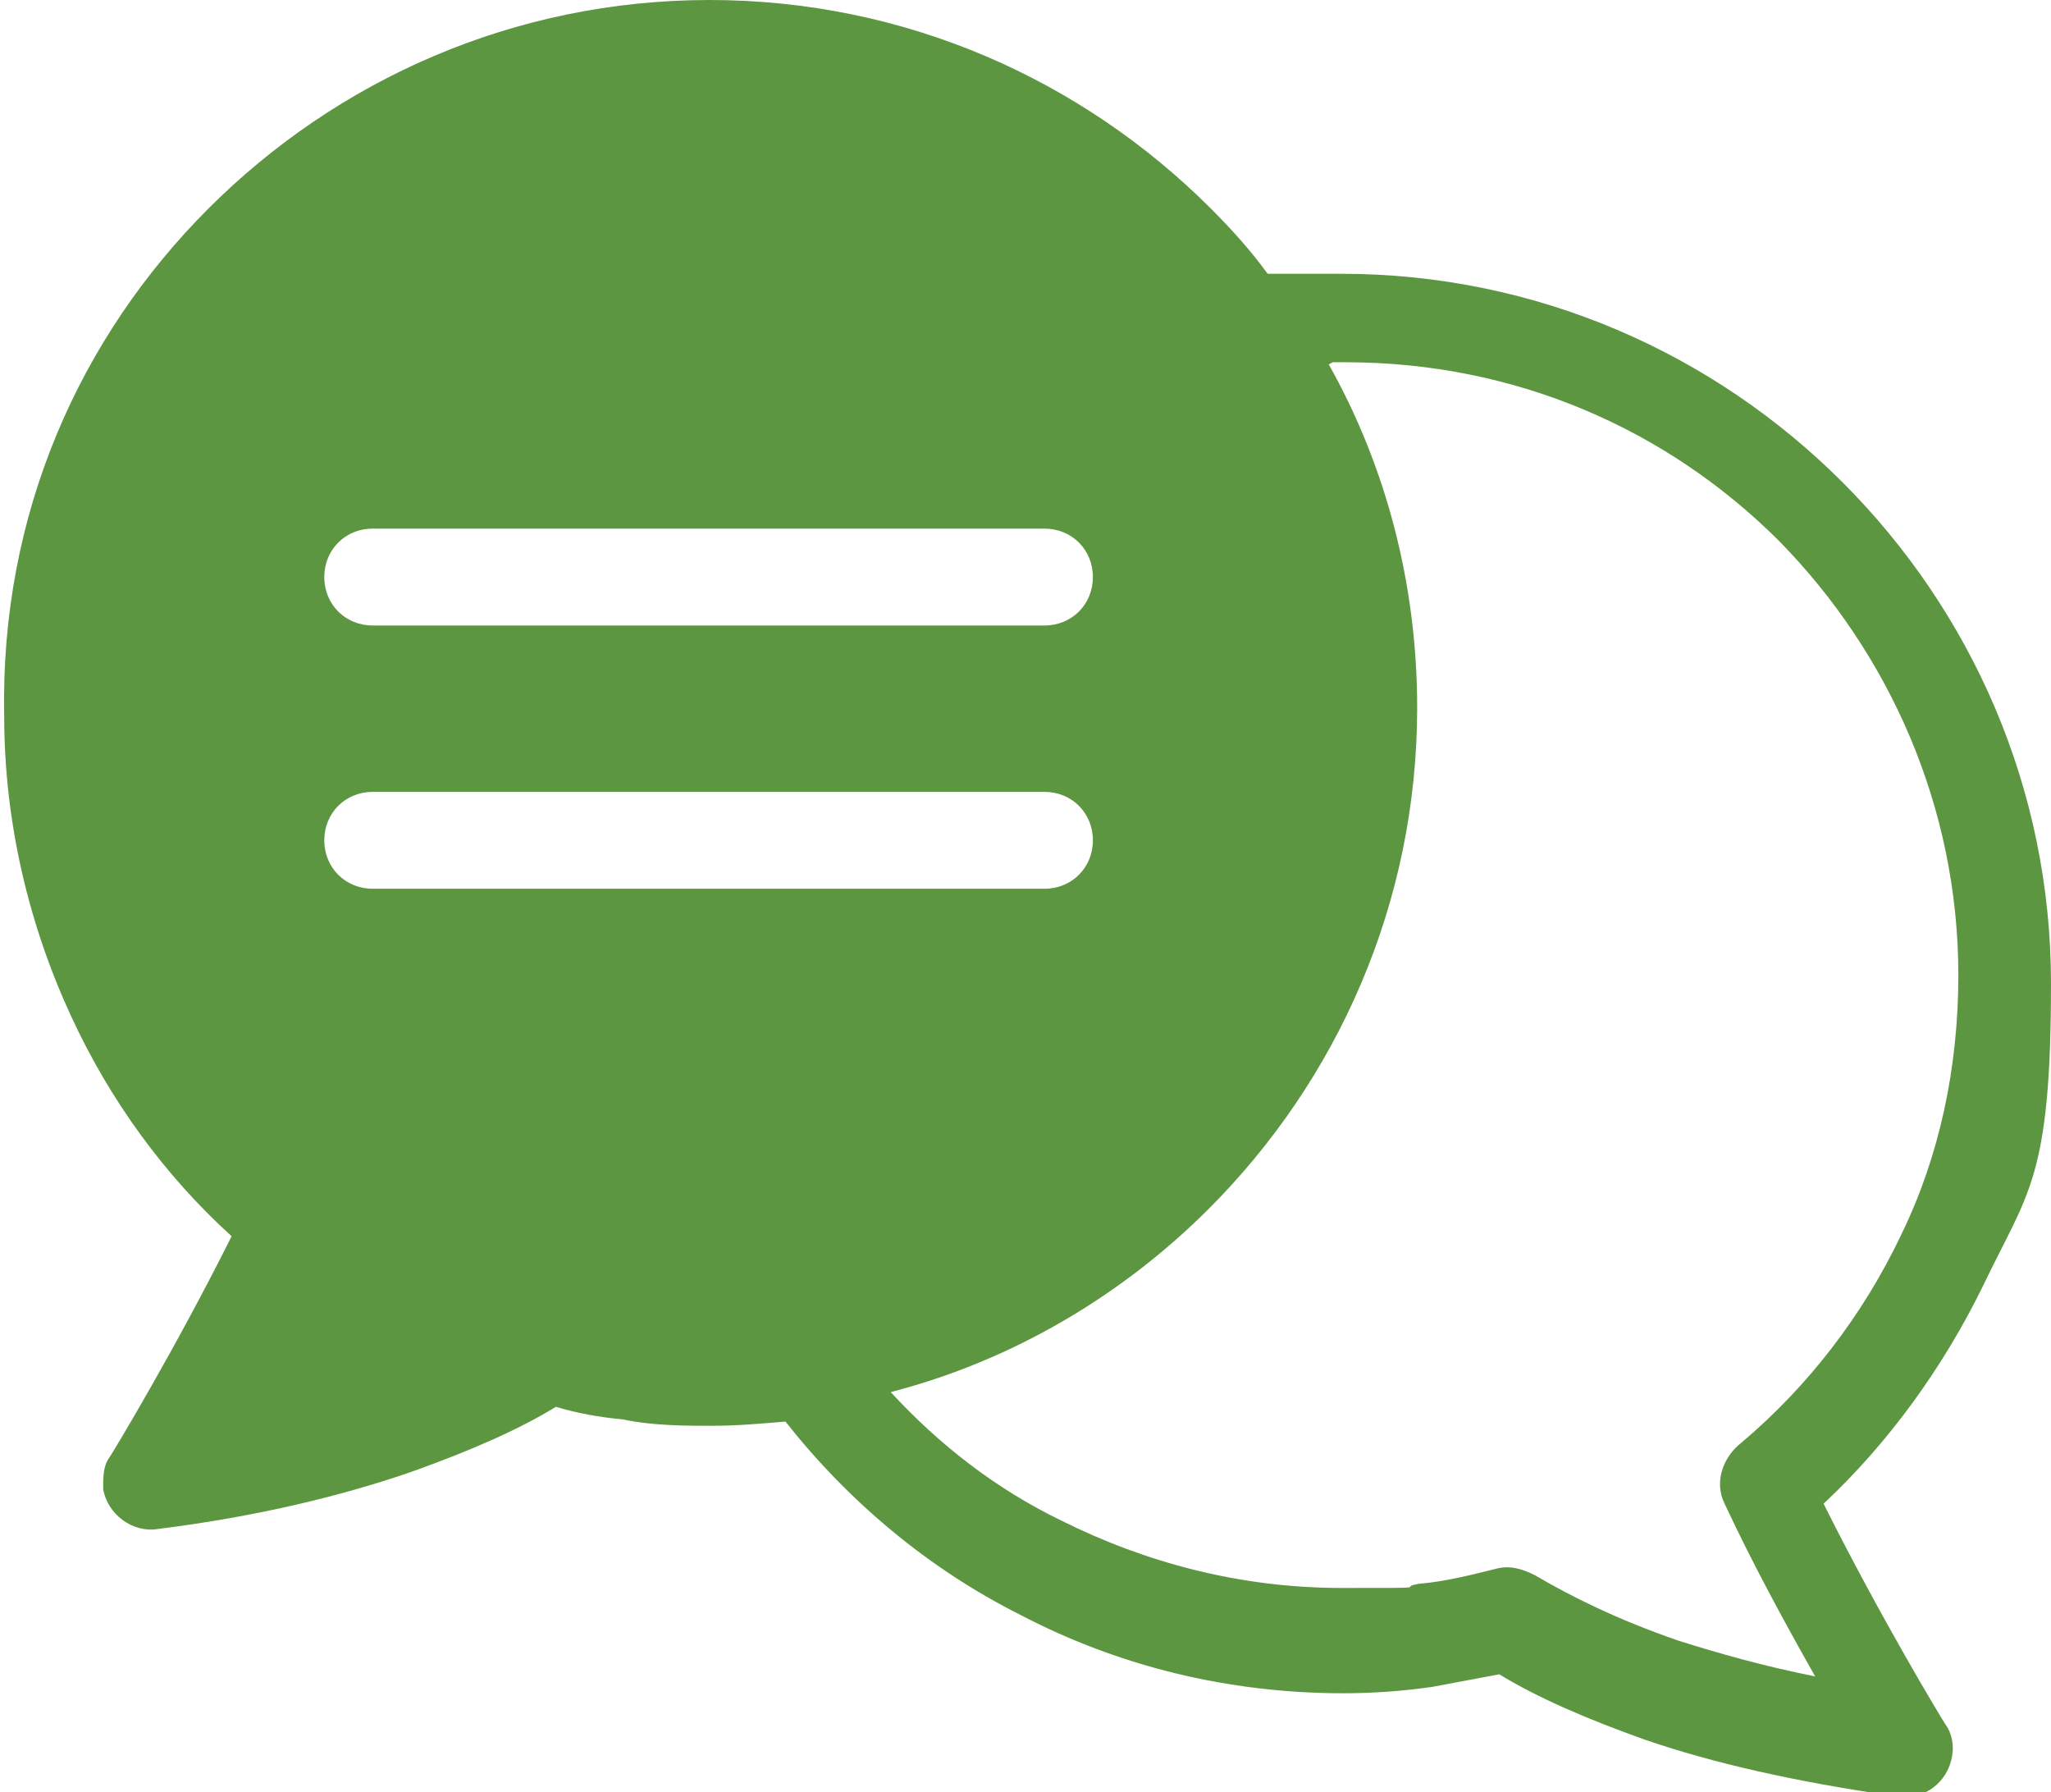
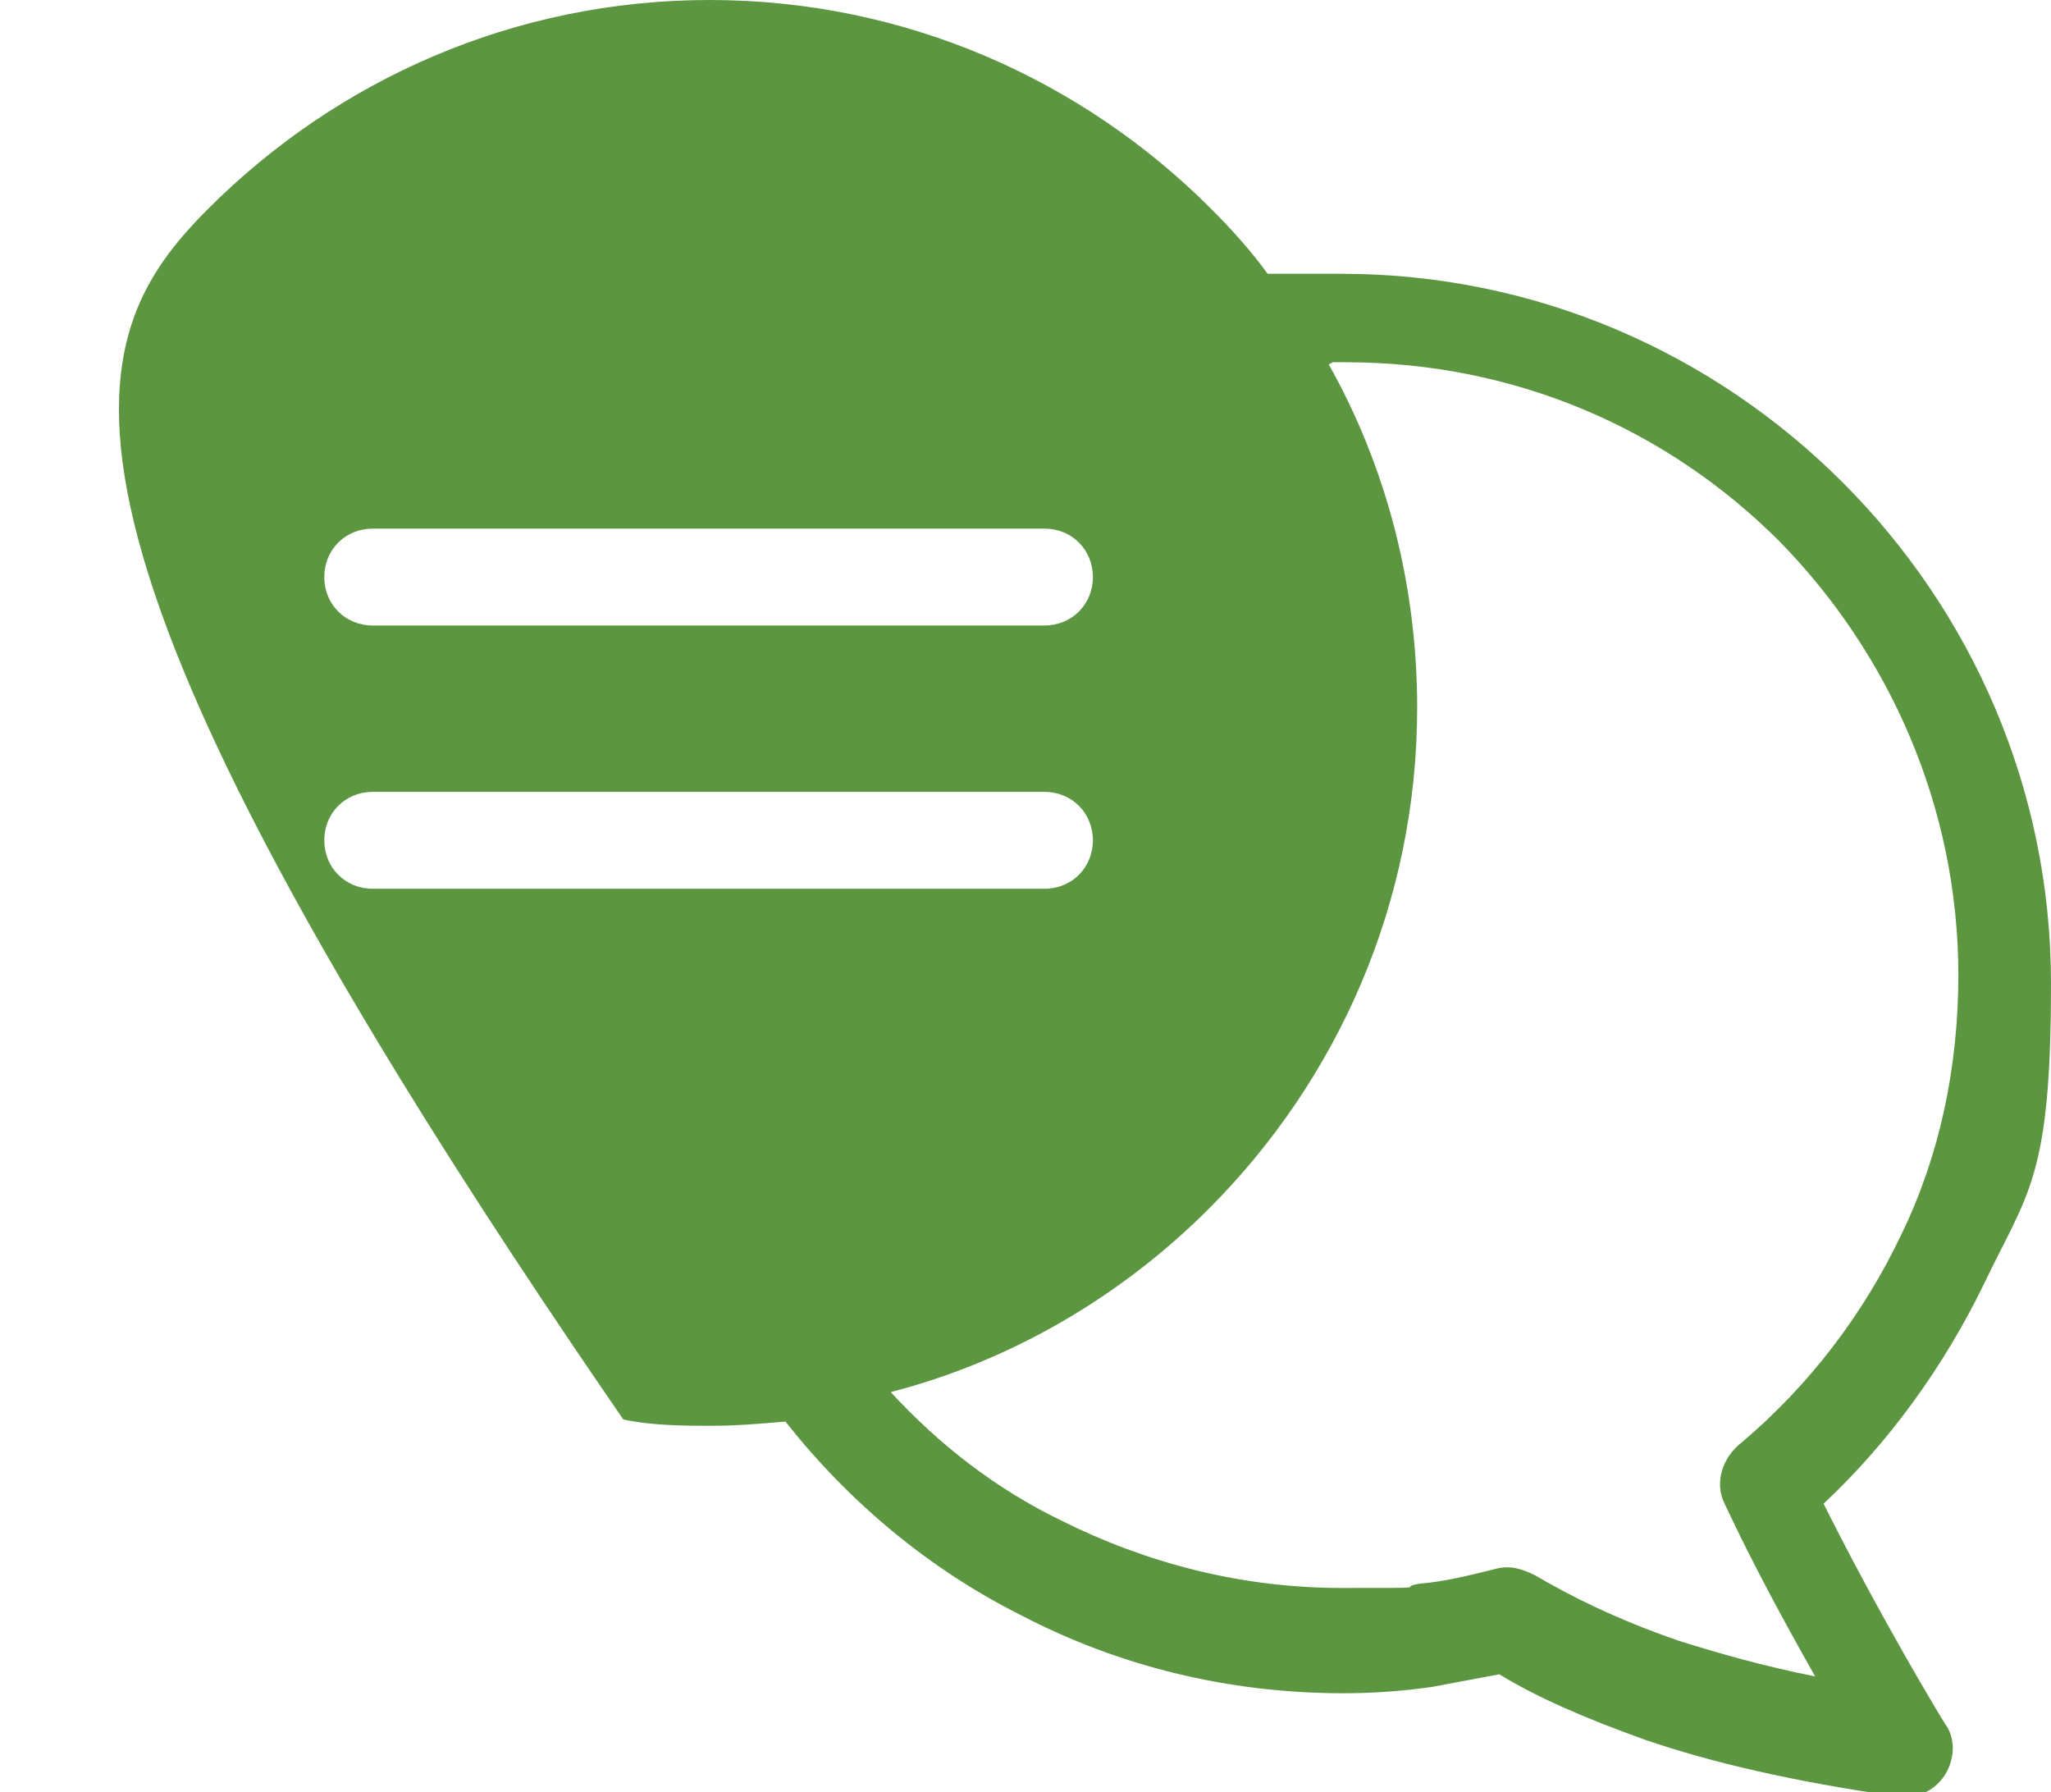
<svg xmlns="http://www.w3.org/2000/svg" id="Layer_1" version="1.1" viewBox="0 0 97.4 85.1">
  <defs>
    <style>
      .st0 {
        fill: #5d9641;
        fill-rule: evenodd;
      }
    </style>
  </defs>
-   <path class="st0" d="M33.7,0c9.3,0,17.7,3.8,23.8,9.9,1,1,1.9,2,2.7,3.1.4,0,.7,0,1.1,0,.8,0,1.6,0,2.4,0,9.3,0,17.7,3.8,23.8,9.9s9.9,14.5,9.9,23.8-1.1,9.9-3.2,14.3c-1.9,3.9-4.5,7.5-7.6,10.4,2.7,5.4,5.6,10.2,5.8,10.5.3.4.4,1,.3,1.5-.2,1.2-1.3,2.1-2.6,1.9-4.9-.7-8.8-1.6-12-2.7-2.8-1-5.1-2-6.9-3.1-1.1.2-2.1.4-3.2.6-1.4.2-2.8.3-4.2.3-5.5,0-10.7-1.3-15.3-3.7-4.4-2.2-8.2-5.4-11.2-9.2-1.2.1-2.3.2-3.5.2s-2.8,0-4.2-.3c-1.1-.1-2.2-.3-3.2-.6-1.8,1.1-4.1,2.1-6.9,3.1-3.2,1.1-7.2,2.1-12,2.7-1.2.2-2.4-.7-2.6-1.9,0-.6,0-1.1.3-1.5.2-.3,3.1-5.1,5.8-10.5-3.2-2.9-5.8-6.5-7.6-10.4-2-4.3-3.2-9.2-3.2-14.3C0,24.4,3.8,16,9.9,9.9,16,3.8,24.4,0,33.7,0h0ZM63.1,17.3c2.7,4.8,4.2,10.4,4.2,16.3,0,9.3-3.8,17.7-9.9,23.8-4.1,4.1-9.3,7.2-15.1,8.7,2.3,2.5,5,4.6,8.1,6.1,4,2,8.5,3.2,13.3,3.2s2.5,0,3.7-.2c1.2-.1,2.4-.4,3.6-.7.7-.2,1.3,0,1.9.3,1.7,1,3.9,2.1,6.8,3.1,1.9.6,4,1.2,6.5,1.7-1.3-2.3-2.9-5.2-4.3-8.2-.5-1-.1-2.2.8-2.9,3.2-2.7,5.8-6.1,7.6-9.9,1.8-3.7,2.7-7.9,2.7-12.3,0-8-3.3-15.3-8.5-20.6-5.3-5.3-12.5-8.5-20.6-8.5s-.4,0-.6,0h0ZM17.7,42.2c-1.3,0-2.3-1-2.3-2.3s1-2.3,2.3-2.3h31.9c1.3,0,2.3,1,2.3,2.3s-1,2.3-2.3,2.3h-31.9ZM17.7,29.7c-1.3,0-2.3-1-2.3-2.3s1-2.3,2.3-2.3h31.9c1.3,0,2.3,1,2.3,2.3s-1,2.3-2.3,2.3h-31.9Z" />
+   <path class="st0" d="M33.7,0c9.3,0,17.7,3.8,23.8,9.9,1,1,1.9,2,2.7,3.1.4,0,.7,0,1.1,0,.8,0,1.6,0,2.4,0,9.3,0,17.7,3.8,23.8,9.9s9.9,14.5,9.9,23.8-1.1,9.9-3.2,14.3c-1.9,3.9-4.5,7.5-7.6,10.4,2.7,5.4,5.6,10.2,5.8,10.5.3.4.4,1,.3,1.5-.2,1.2-1.3,2.1-2.6,1.9-4.9-.7-8.8-1.6-12-2.7-2.8-1-5.1-2-6.9-3.1-1.1.2-2.1.4-3.2.6-1.4.2-2.8.3-4.2.3-5.5,0-10.7-1.3-15.3-3.7-4.4-2.2-8.2-5.4-11.2-9.2-1.2.1-2.3.2-3.5.2s-2.8,0-4.2-.3C0,24.4,3.8,16,9.9,9.9,16,3.8,24.4,0,33.7,0h0ZM63.1,17.3c2.7,4.8,4.2,10.4,4.2,16.3,0,9.3-3.8,17.7-9.9,23.8-4.1,4.1-9.3,7.2-15.1,8.7,2.3,2.5,5,4.6,8.1,6.1,4,2,8.5,3.2,13.3,3.2s2.5,0,3.7-.2c1.2-.1,2.4-.4,3.6-.7.7-.2,1.3,0,1.9.3,1.7,1,3.9,2.1,6.8,3.1,1.9.6,4,1.2,6.5,1.7-1.3-2.3-2.9-5.2-4.3-8.2-.5-1-.1-2.2.8-2.9,3.2-2.7,5.8-6.1,7.6-9.9,1.8-3.7,2.7-7.9,2.7-12.3,0-8-3.3-15.3-8.5-20.6-5.3-5.3-12.5-8.5-20.6-8.5s-.4,0-.6,0h0ZM17.7,42.2c-1.3,0-2.3-1-2.3-2.3s1-2.3,2.3-2.3h31.9c1.3,0,2.3,1,2.3,2.3s-1,2.3-2.3,2.3h-31.9ZM17.7,29.7c-1.3,0-2.3-1-2.3-2.3s1-2.3,2.3-2.3h31.9c1.3,0,2.3,1,2.3,2.3s-1,2.3-2.3,2.3h-31.9Z" />
</svg>